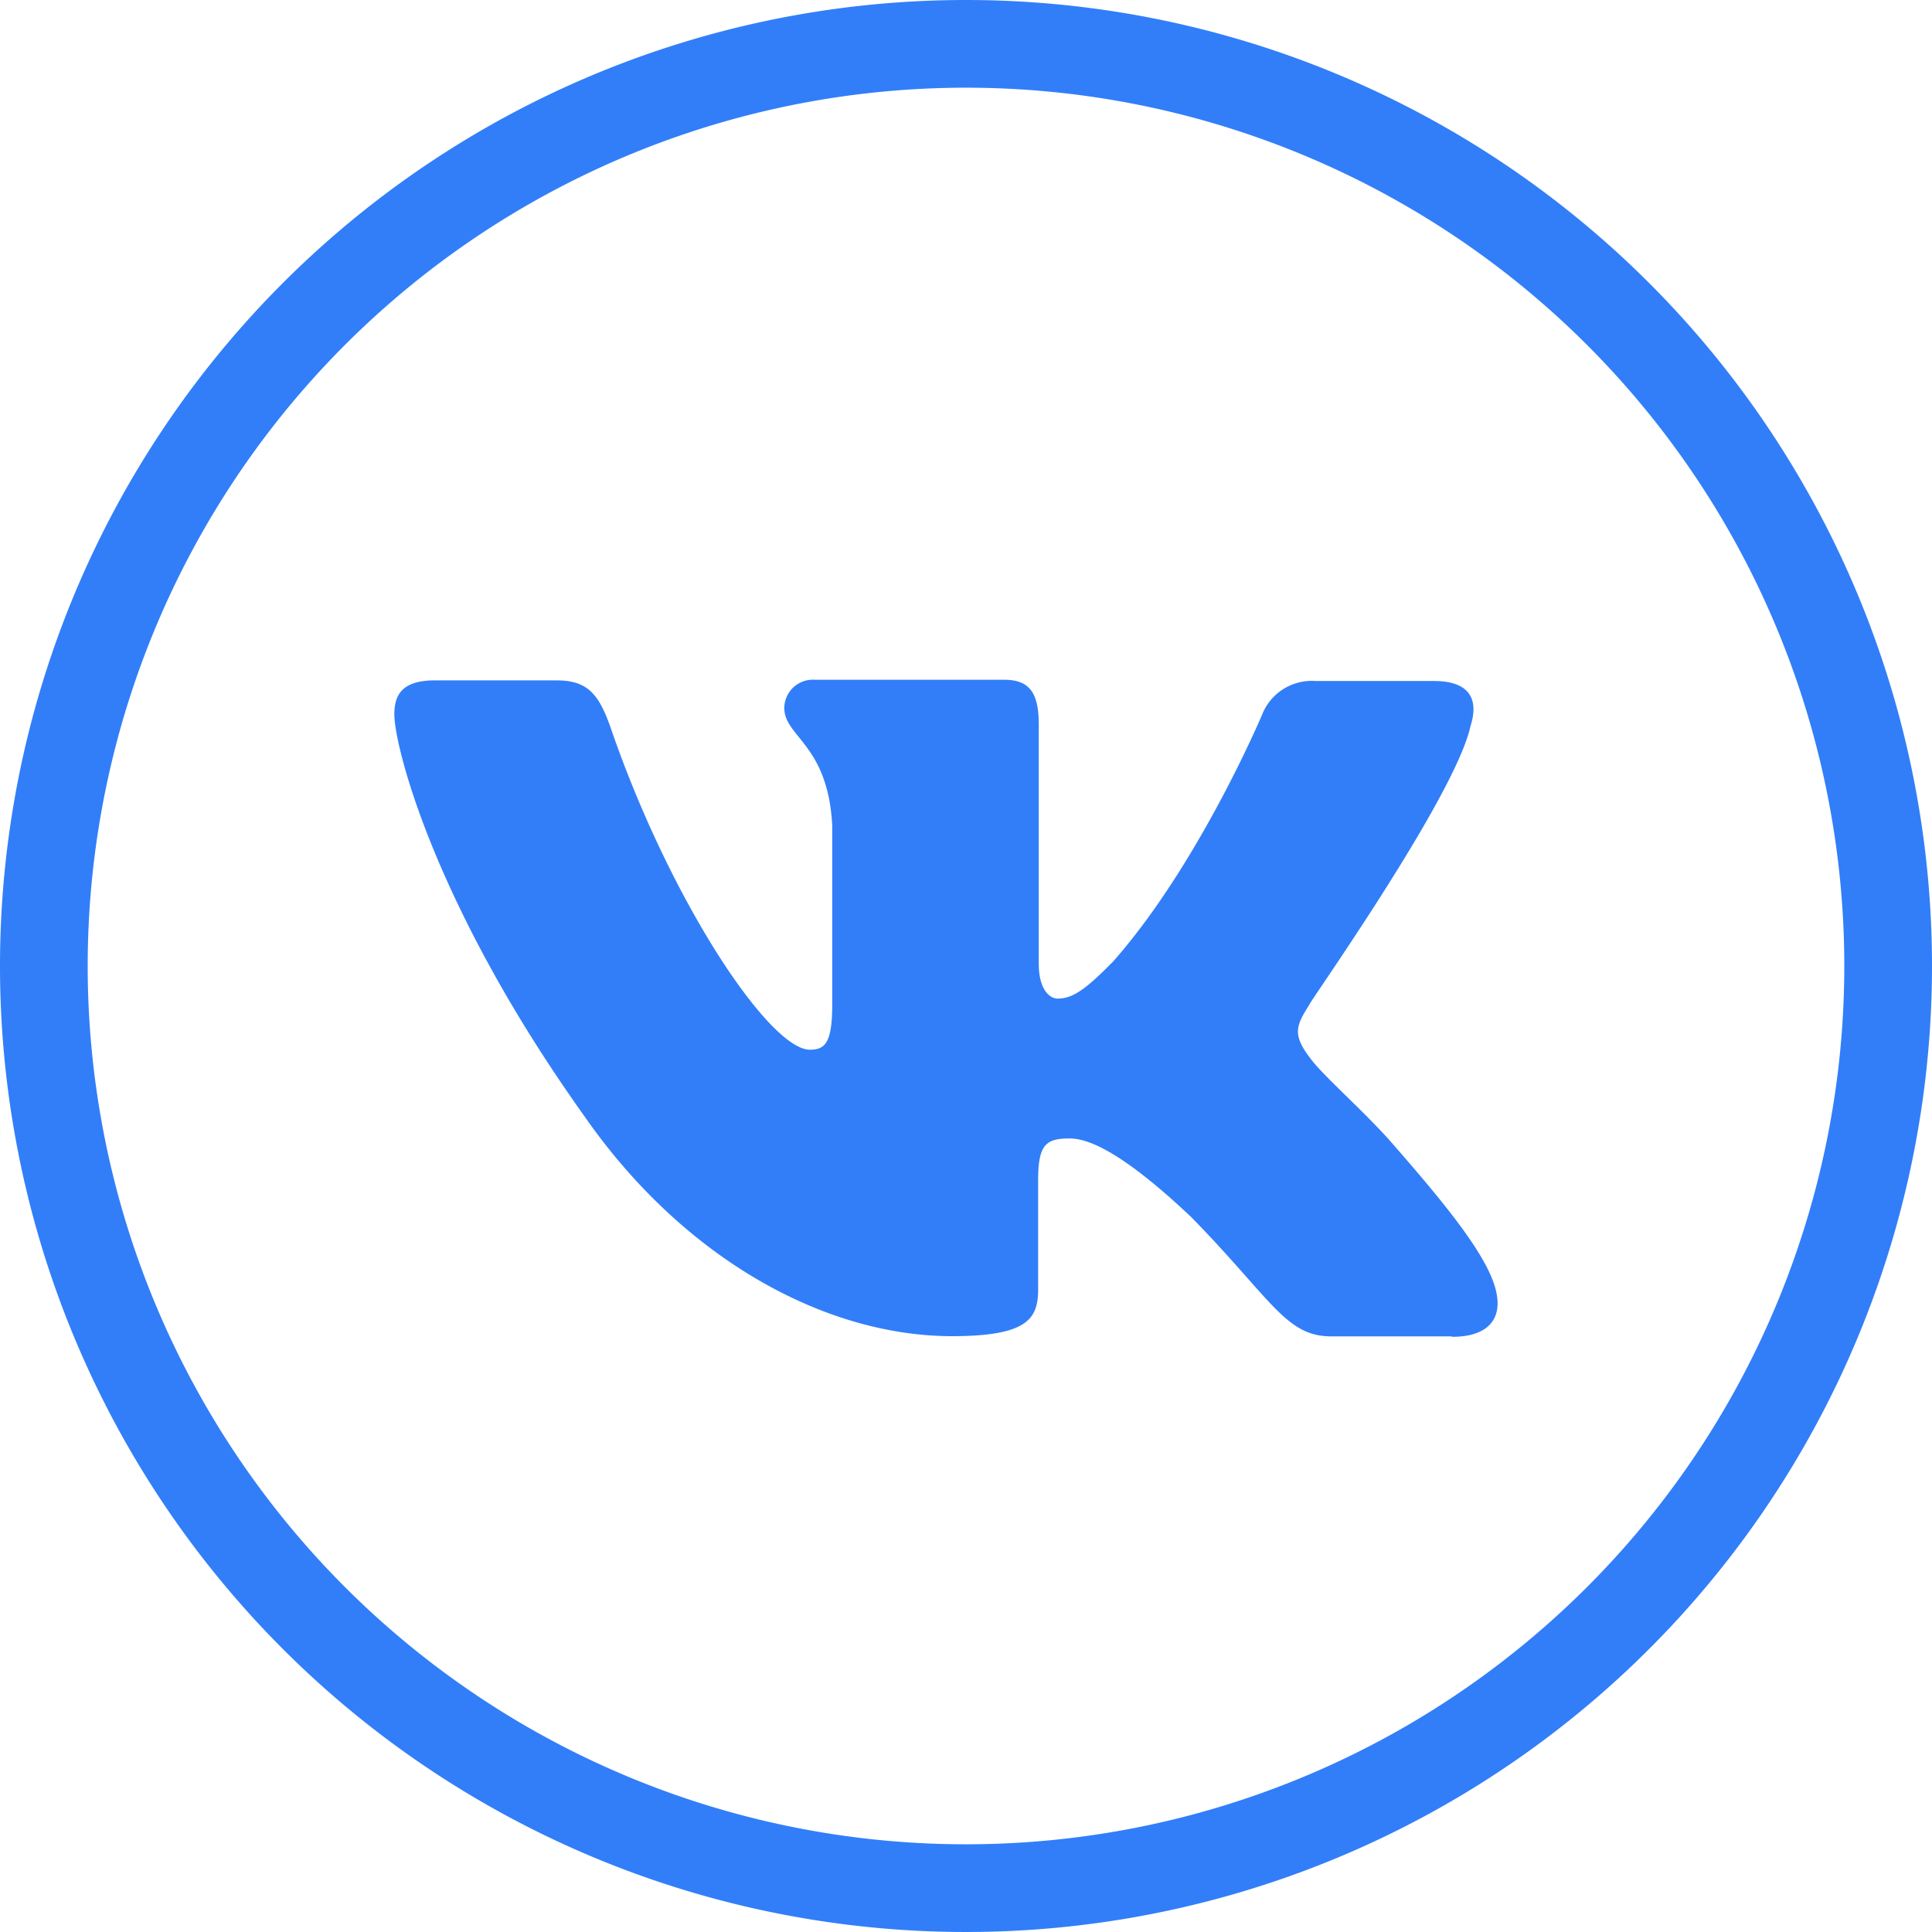
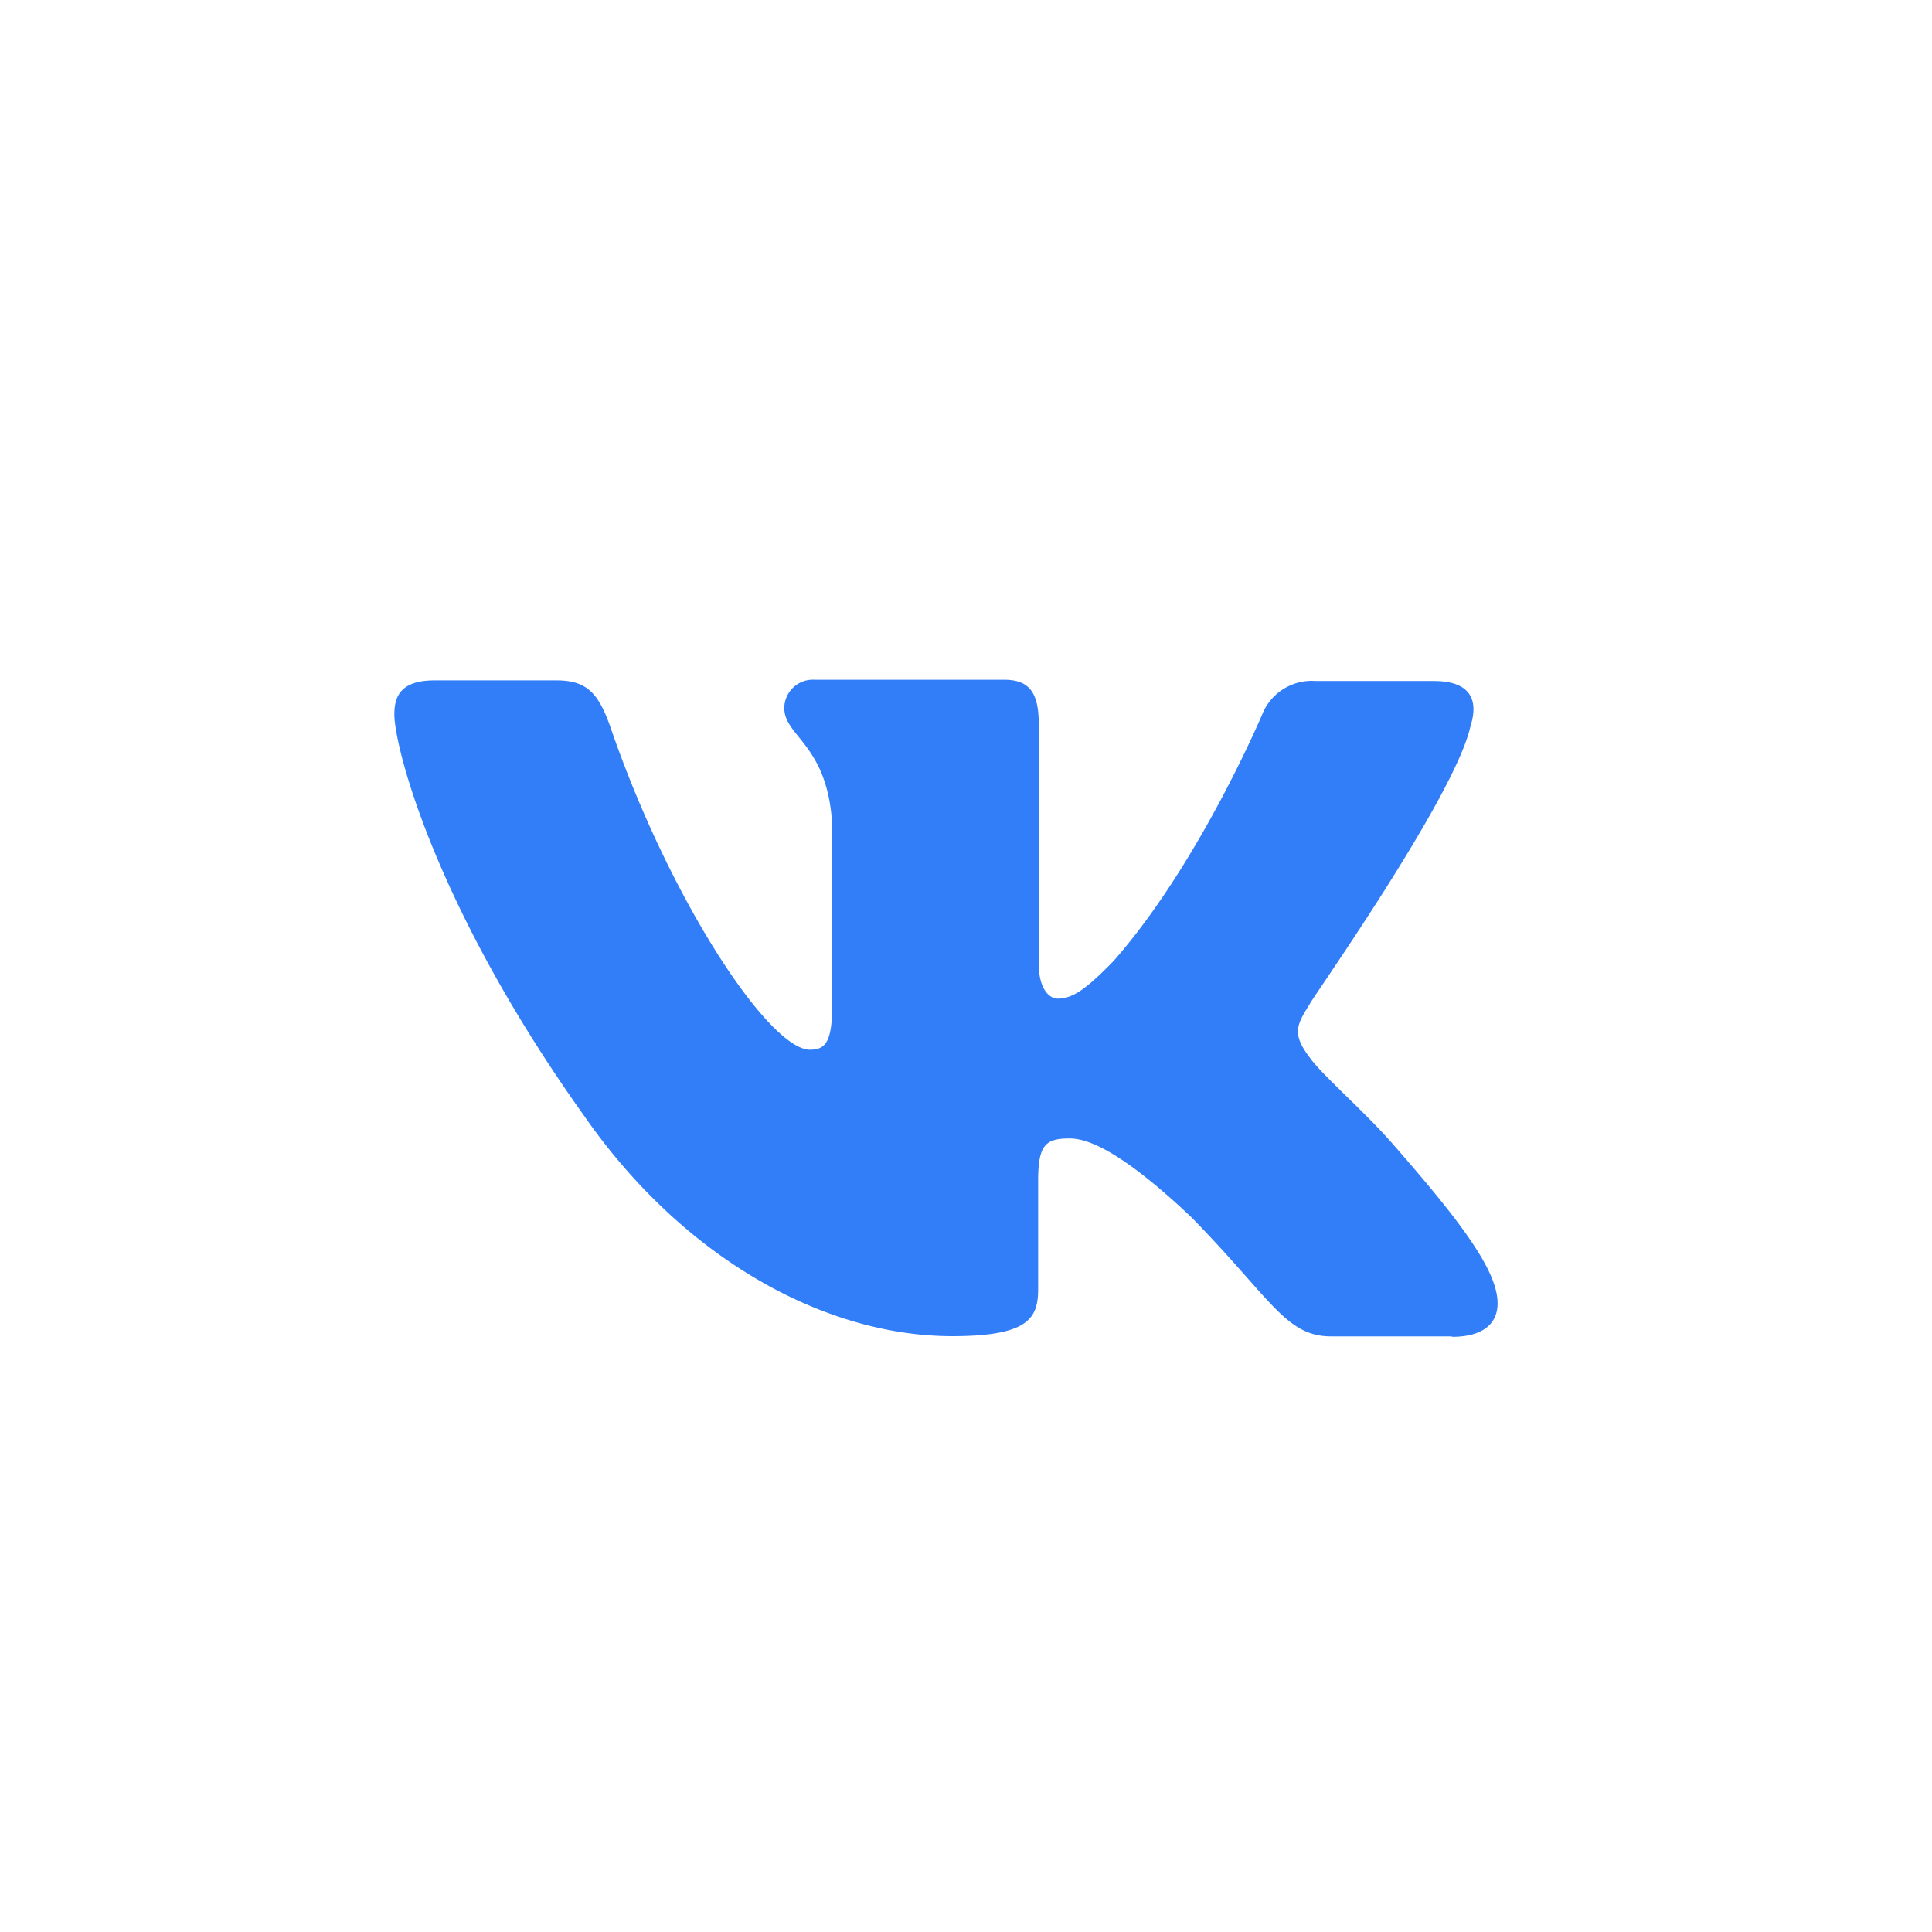
<svg xmlns="http://www.w3.org/2000/svg" viewBox="0 0 91.86 91.86">
  <defs>
    <style>.cls-1{fill:#327ef9;}</style>
  </defs>
  <g id="Слой_2" data-name="Слой 2">
    <g id="Objects">
-       <path class="cls-1" d="M45.93,0A45.93,45.93,0,1,0,91.86,45.93,45.93,45.93,0,0,0,45.93,0Zm0,87.69A41.76,41.76,0,1,1,87.69,45.93,41.76,41.76,0,0,1,45.93,87.69Z" />
      <path class="cls-1" d="M69,63.54H63.29c-2.16,0-2.83-1.77-6.65-5.67-3.46-3.27-5-3.74-5.79-3.74-1.14,0-1.49.31-1.49,2v5.15c0,1.38-.43,2.25-4.09,2.25-6.07,0-12.8-3.7-17.52-10.51-7.13-10-9-17.56-9-19.05,0-.83.27-1.62,1.92-1.62h5.79c1.46,0,2,.63,2.56,2.21,2.83,8.26,7.56,15.35,9.49,15.35.74,0,1.06-.36,1.06-2.17V39.25c-.2-3.86-2.28-4.21-2.28-5.59a1.36,1.36,0,0,1,1.45-1.34h9c1.22,0,1.65.63,1.65,2.13V45.82c0,1.22.51,1.66.9,1.66.71,0,1.34-.44,2.64-1.77C57,41.1,60,34,60,34a2.54,2.54,0,0,1,2.56-1.62h5.62c1.74,0,2.13.91,1.74,2.13-.71,3.34-7.72,13.22-7.64,13.22-.63,1-.87,1.42,0,2.56.59.83,2.6,2.56,3.94,4.1,2.44,2.79,4.33,5.11,4.84,6.73s-.36,2.44-2,2.44Z" />
    </g>
  </g>
</svg>